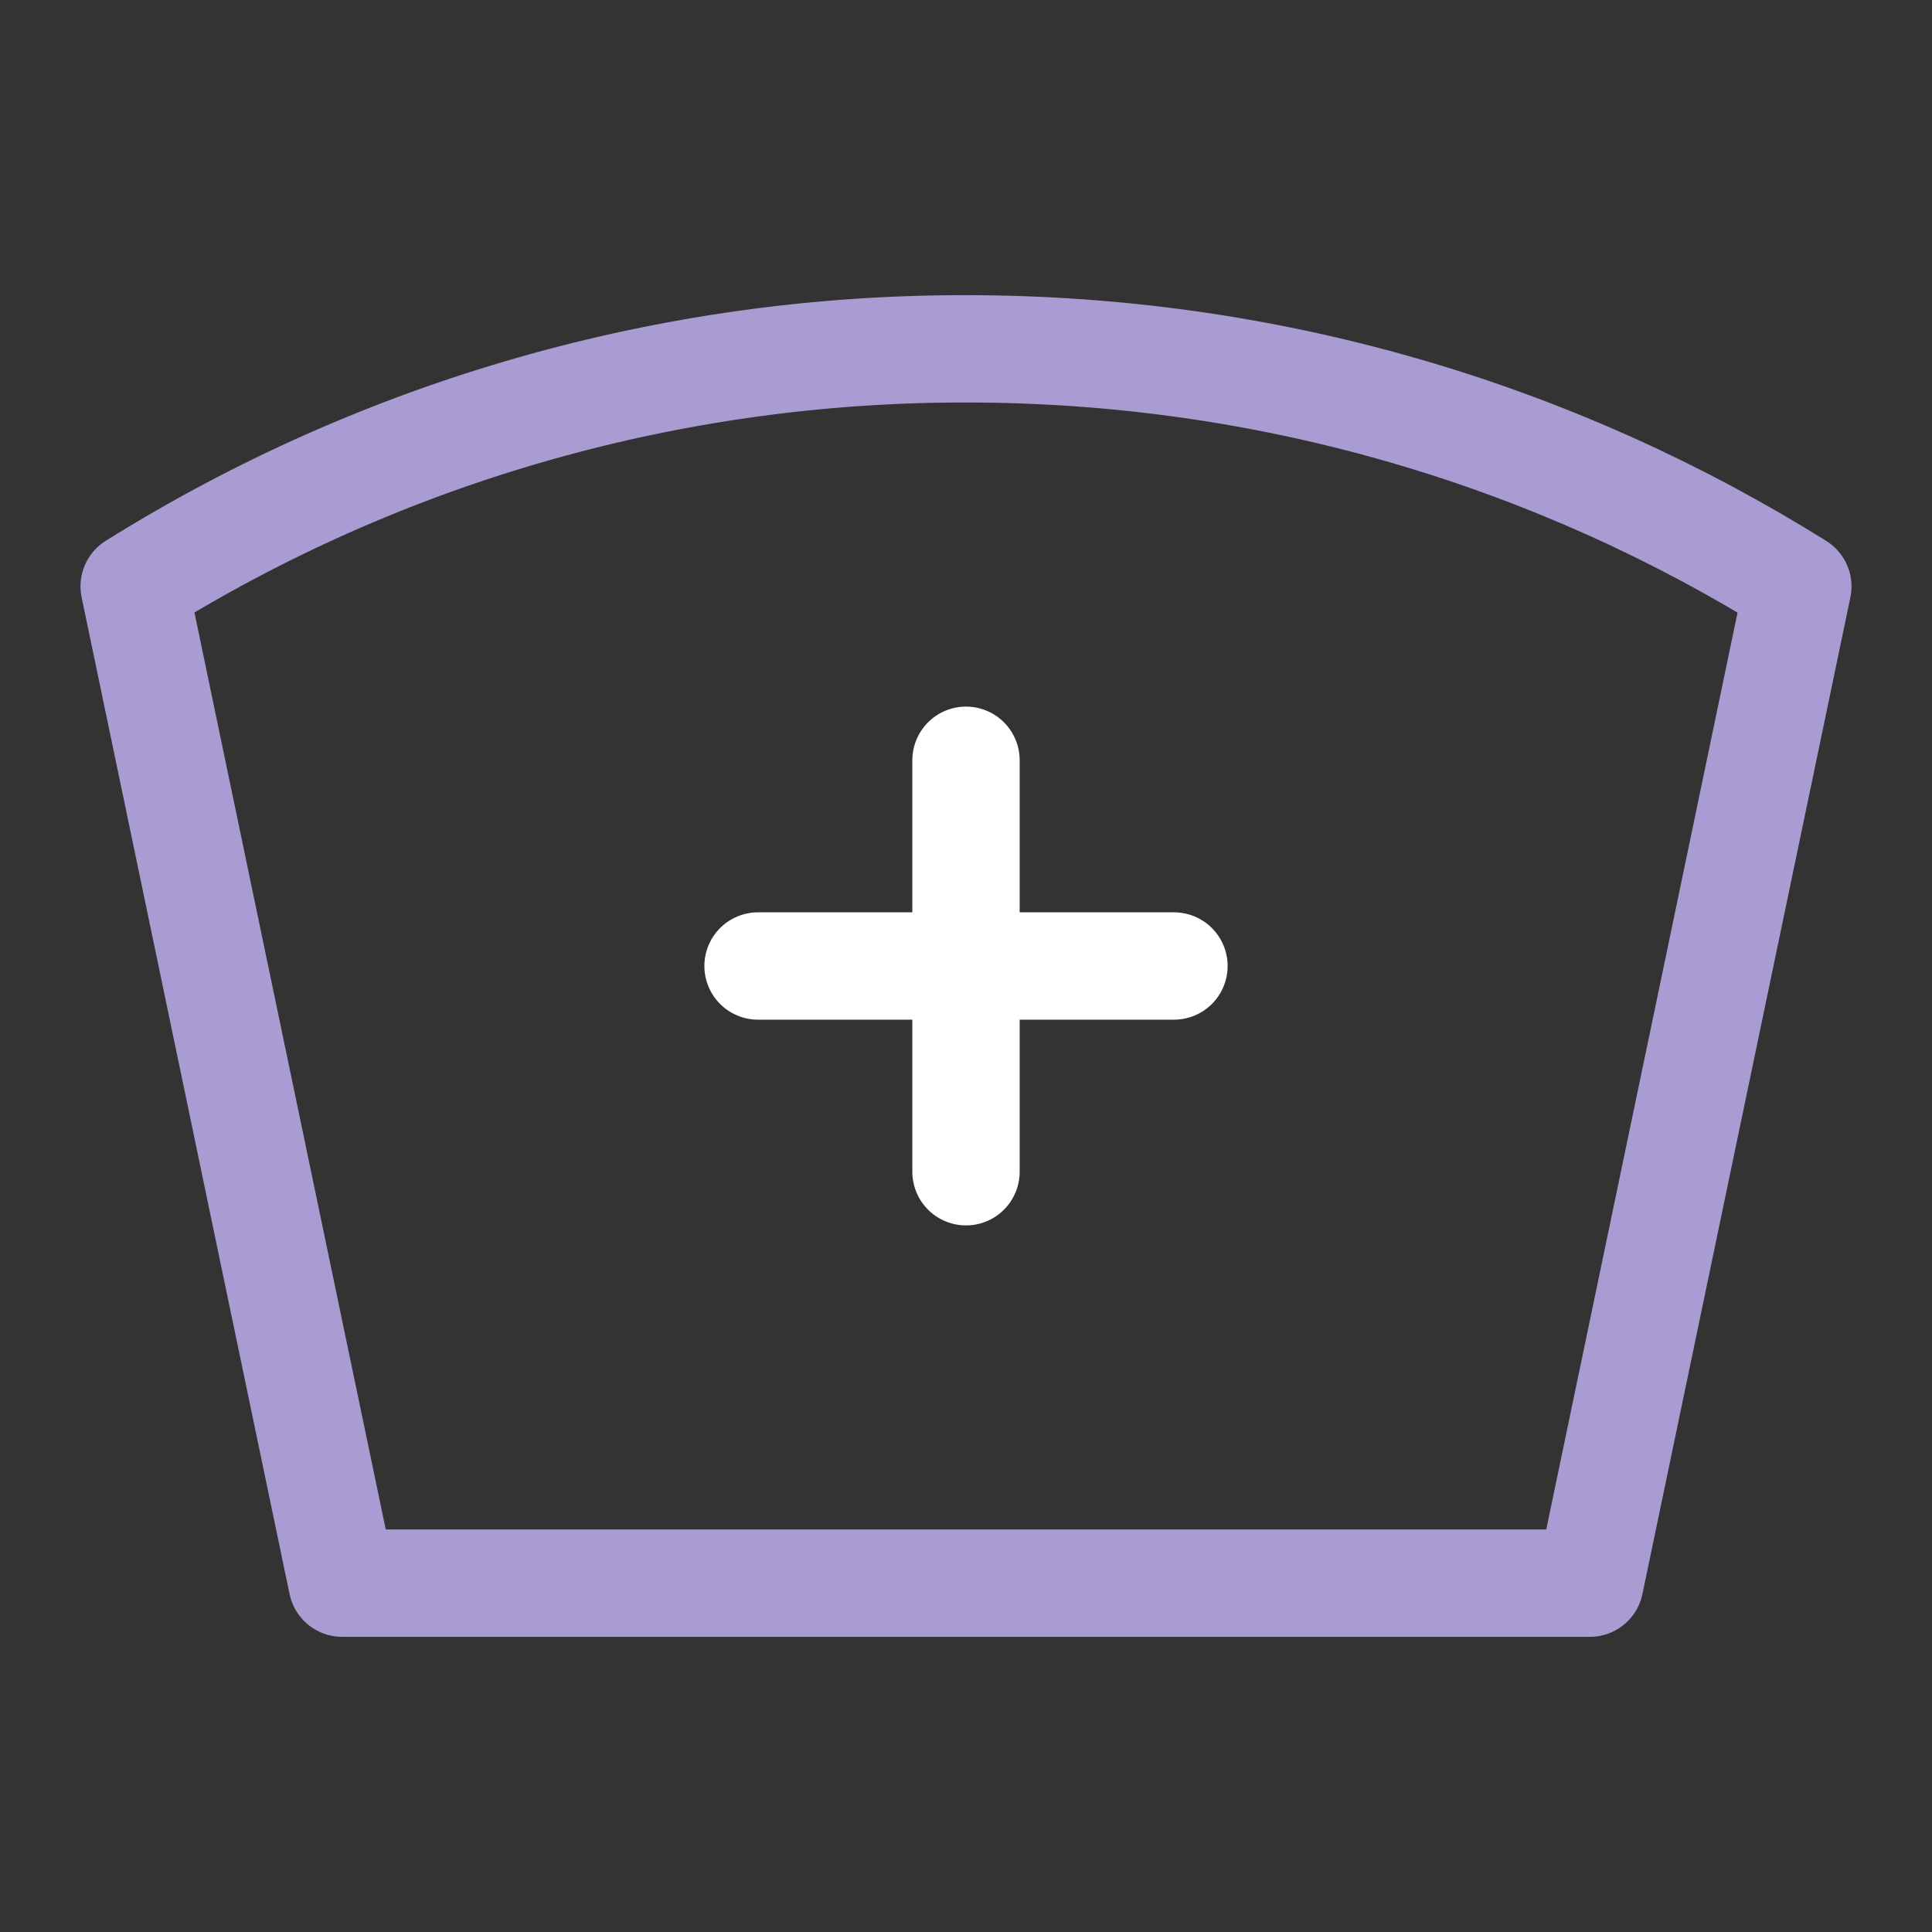
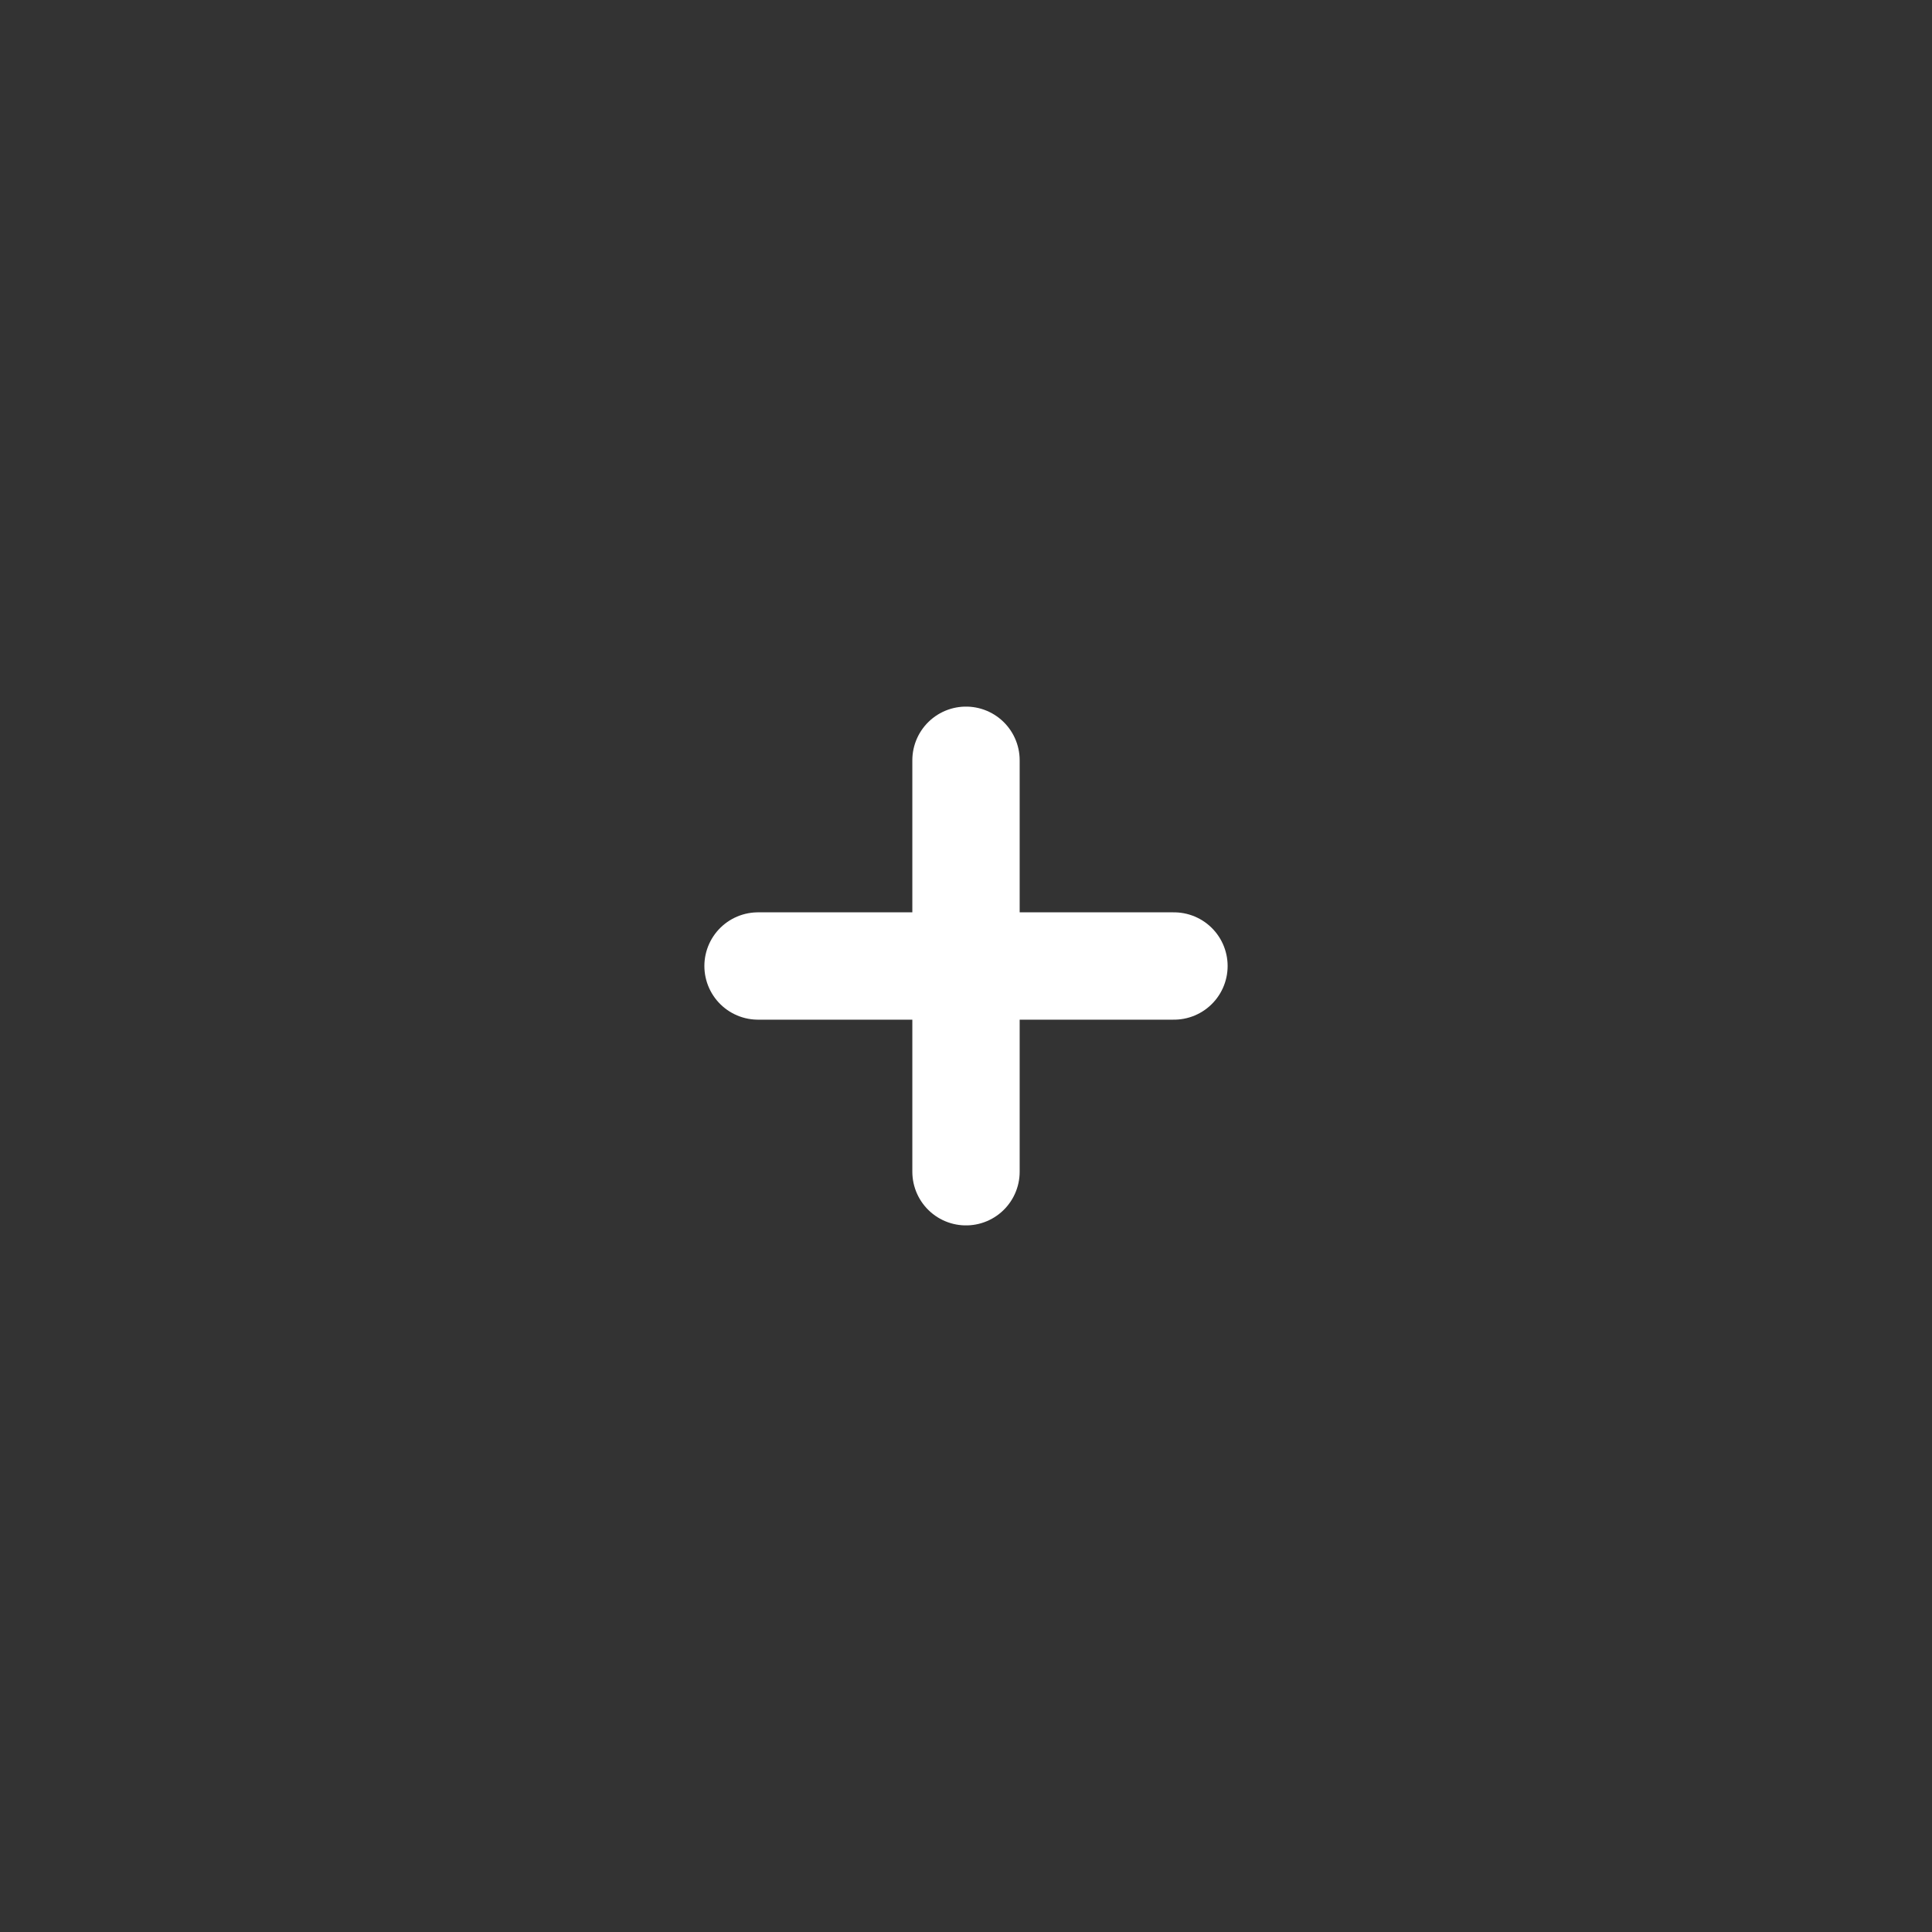
<svg xmlns="http://www.w3.org/2000/svg" width="72" height="72" viewBox="0 0 72 72" fill="none">
  <rect x="0" y="0" width="72" height="72" fill="#333333" stroke="none" />
-   <path d="M67 21.855C58.029 16.247 47.396 13 36 13C25.027 12.983 14.276 16.052 5 21.851L12.75 59H59.25L67 21.855Z" stroke="#A99CD2" stroke-width="4" stroke-linecap="round" stroke-linejoin="round" />
  <path d="M28.25 36H43.75M36 28.333V43.667" stroke="white" stroke-width="4" stroke-linecap="round" stroke-linejoin="round" />
</svg>